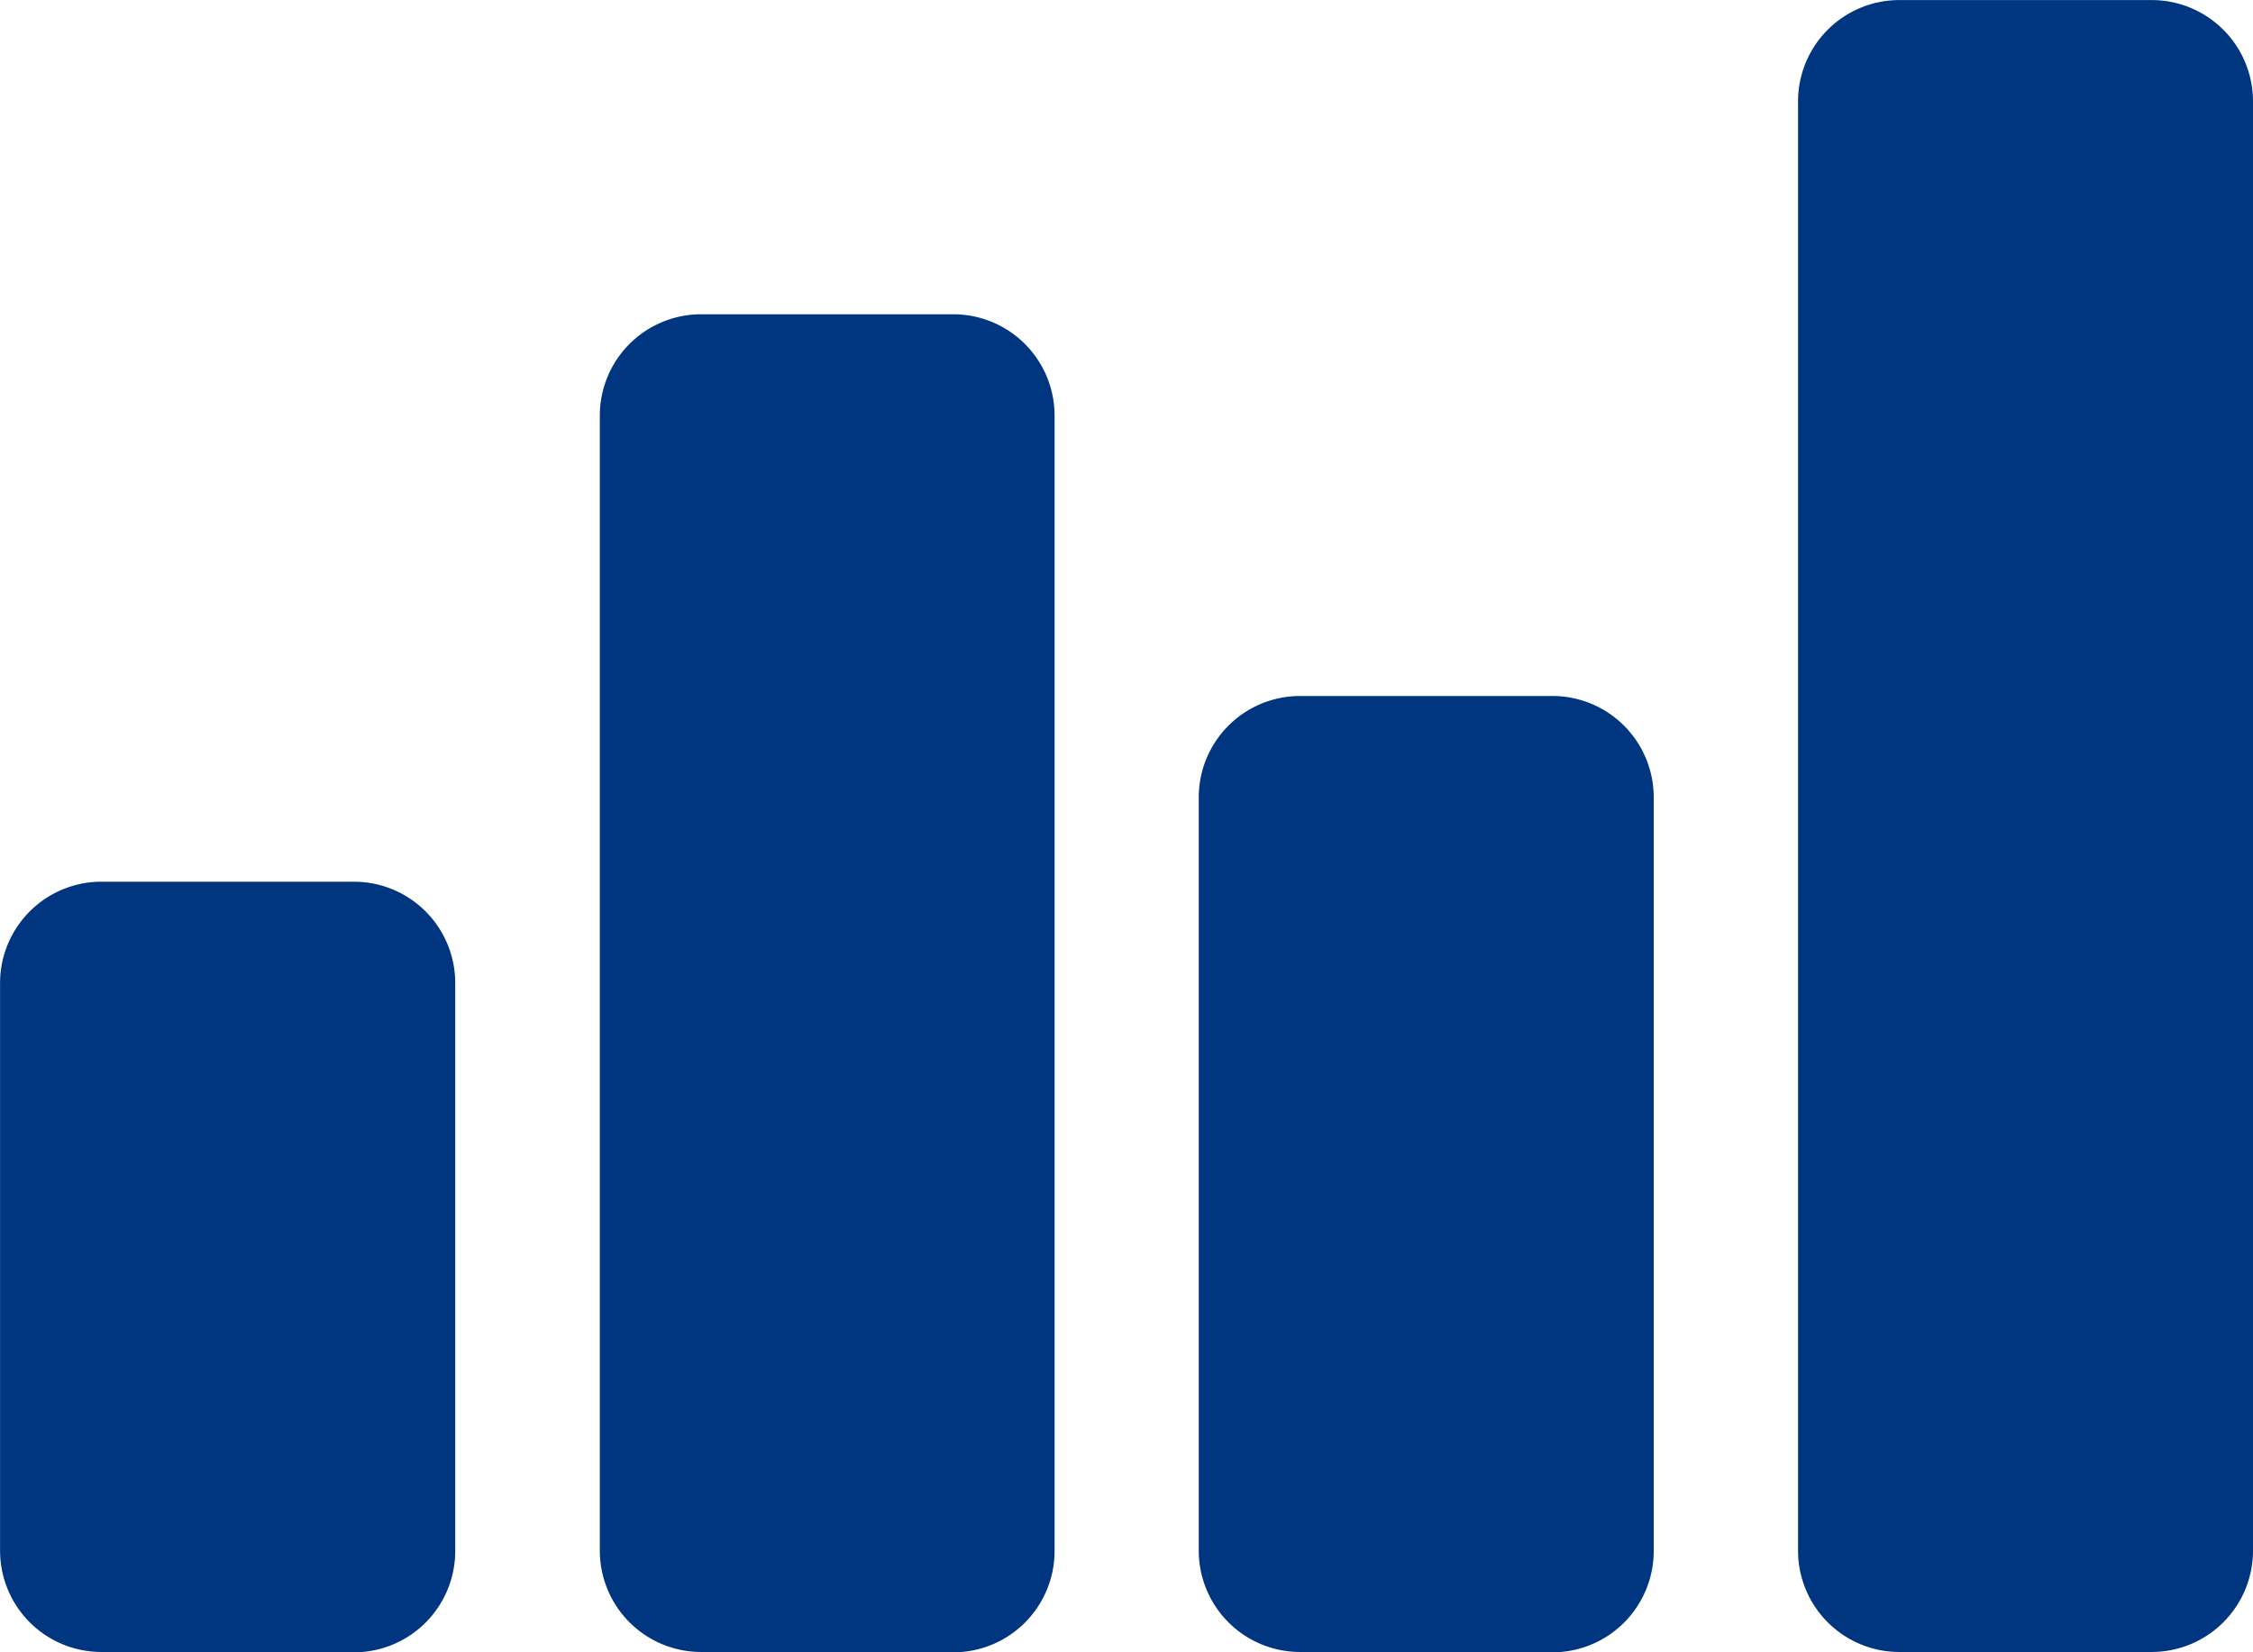
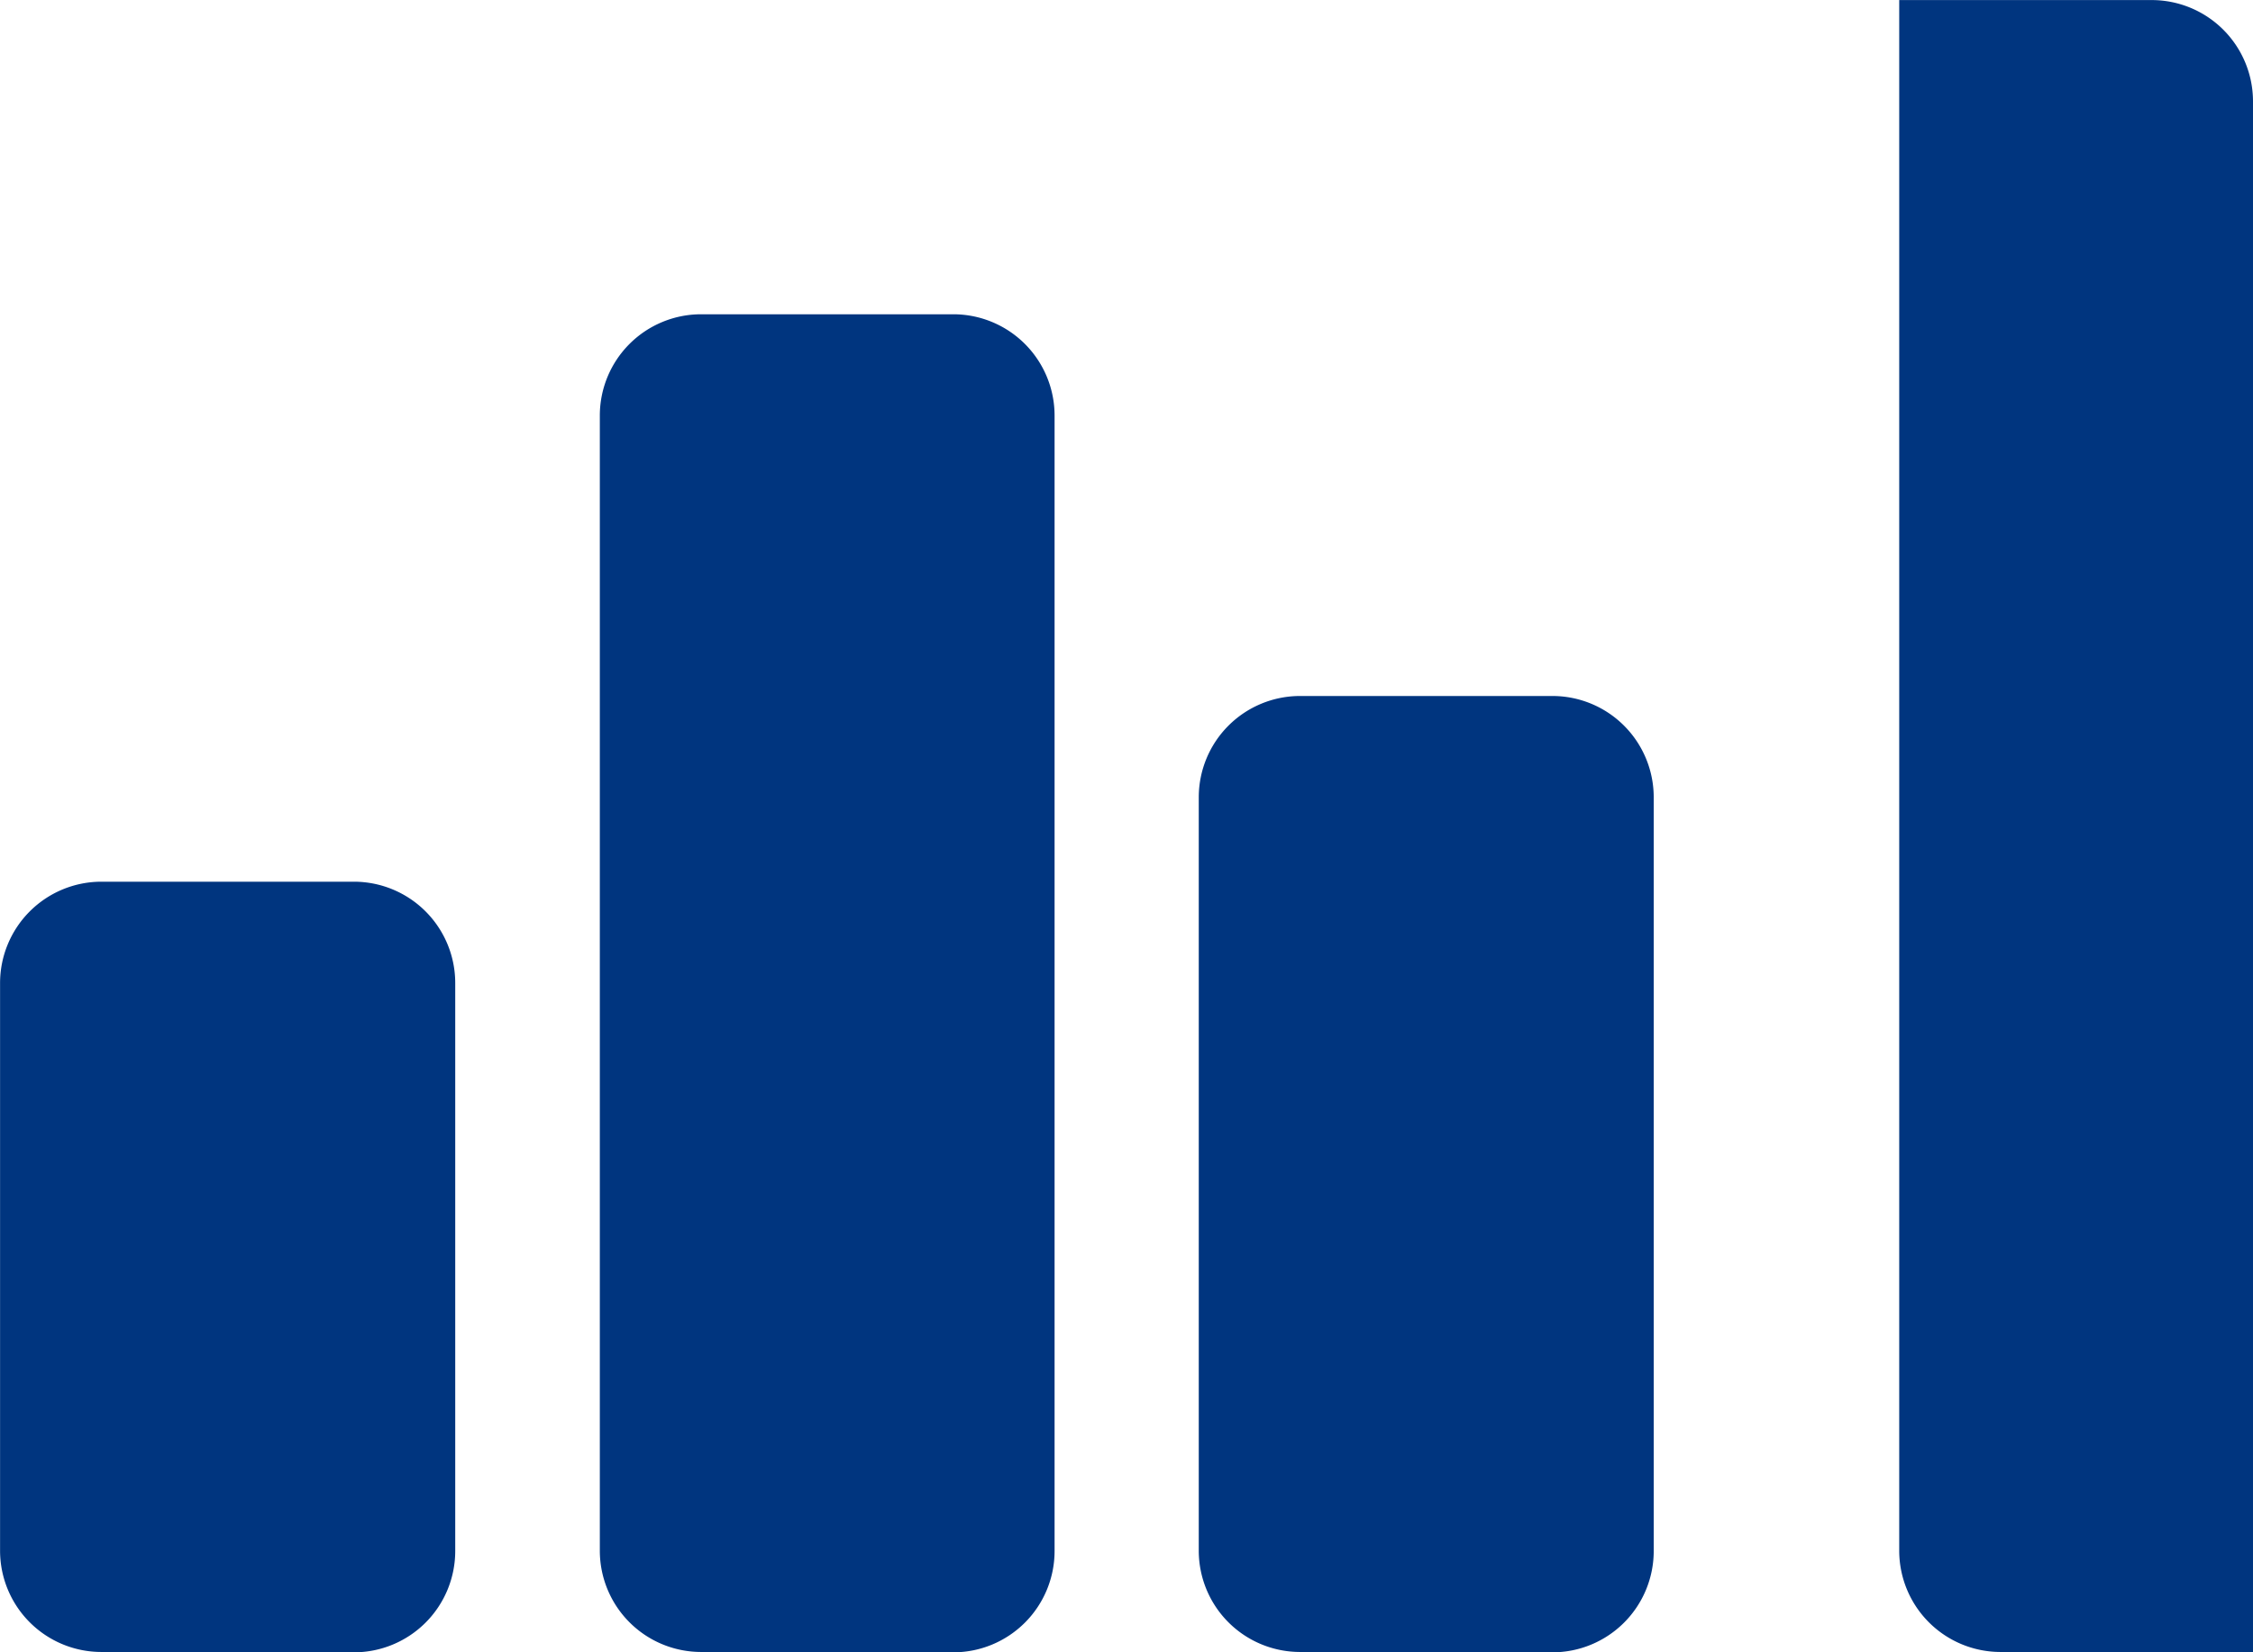
<svg xmlns="http://www.w3.org/2000/svg" id="Group_23838" data-name="Group 23838" width="33.001" height="24.201" viewBox="0 0 33.001 24.201">
-   <path id="Path_78167" data-name="Path 78167" d="M80.515,105.487h3.7A1.484,1.484,0,0,0,85.7,104V95.684A1.484,1.484,0,0,0,84.216,94.2h-3.7a1.485,1.485,0,0,0-1.483,1.483V104a1.484,1.484,0,0,0,1.483,1.482Zm30.036-24.2h-3.7a1.484,1.484,0,0,0-1.482,1.482V104a1.484,1.484,0,0,0,1.482,1.482h3.7A1.484,1.484,0,0,0,112.033,104V82.768a1.484,1.484,0,0,0-1.483-1.481Zm-12.479,24.2h3.7A1.484,1.484,0,0,0,103.255,104V92.962a1.484,1.484,0,0,0-1.482-1.482h-3.7a1.484,1.484,0,0,0-1.482,1.482V104a1.484,1.484,0,0,0,1.482,1.482Zm-8.778,0H93A1.484,1.484,0,0,0,94.479,104V87.371A1.484,1.484,0,0,0,93,85.889h-3.7a1.484,1.484,0,0,0-1.482,1.482V104a1.484,1.484,0,0,0,1.482,1.482Z" transform="translate(-79.032 -81.286)" fill="#00357f" fill-rule="evenodd" />
+   <path id="Path_78167" data-name="Path 78167" d="M80.515,105.487h3.7A1.484,1.484,0,0,0,85.7,104V95.684A1.484,1.484,0,0,0,84.216,94.2h-3.7a1.485,1.485,0,0,0-1.483,1.483V104a1.484,1.484,0,0,0,1.483,1.482Zm30.036-24.2h-3.7V104a1.484,1.484,0,0,0,1.482,1.482h3.7A1.484,1.484,0,0,0,112.033,104V82.768a1.484,1.484,0,0,0-1.483-1.481Zm-12.479,24.2h3.7A1.484,1.484,0,0,0,103.255,104V92.962a1.484,1.484,0,0,0-1.482-1.482h-3.7a1.484,1.484,0,0,0-1.482,1.482V104a1.484,1.484,0,0,0,1.482,1.482Zm-8.778,0H93A1.484,1.484,0,0,0,94.479,104V87.371A1.484,1.484,0,0,0,93,85.889h-3.7a1.484,1.484,0,0,0-1.482,1.482V104a1.484,1.484,0,0,0,1.482,1.482Z" transform="translate(-79.032 -81.286)" fill="#00357f" fill-rule="evenodd" />
</svg>